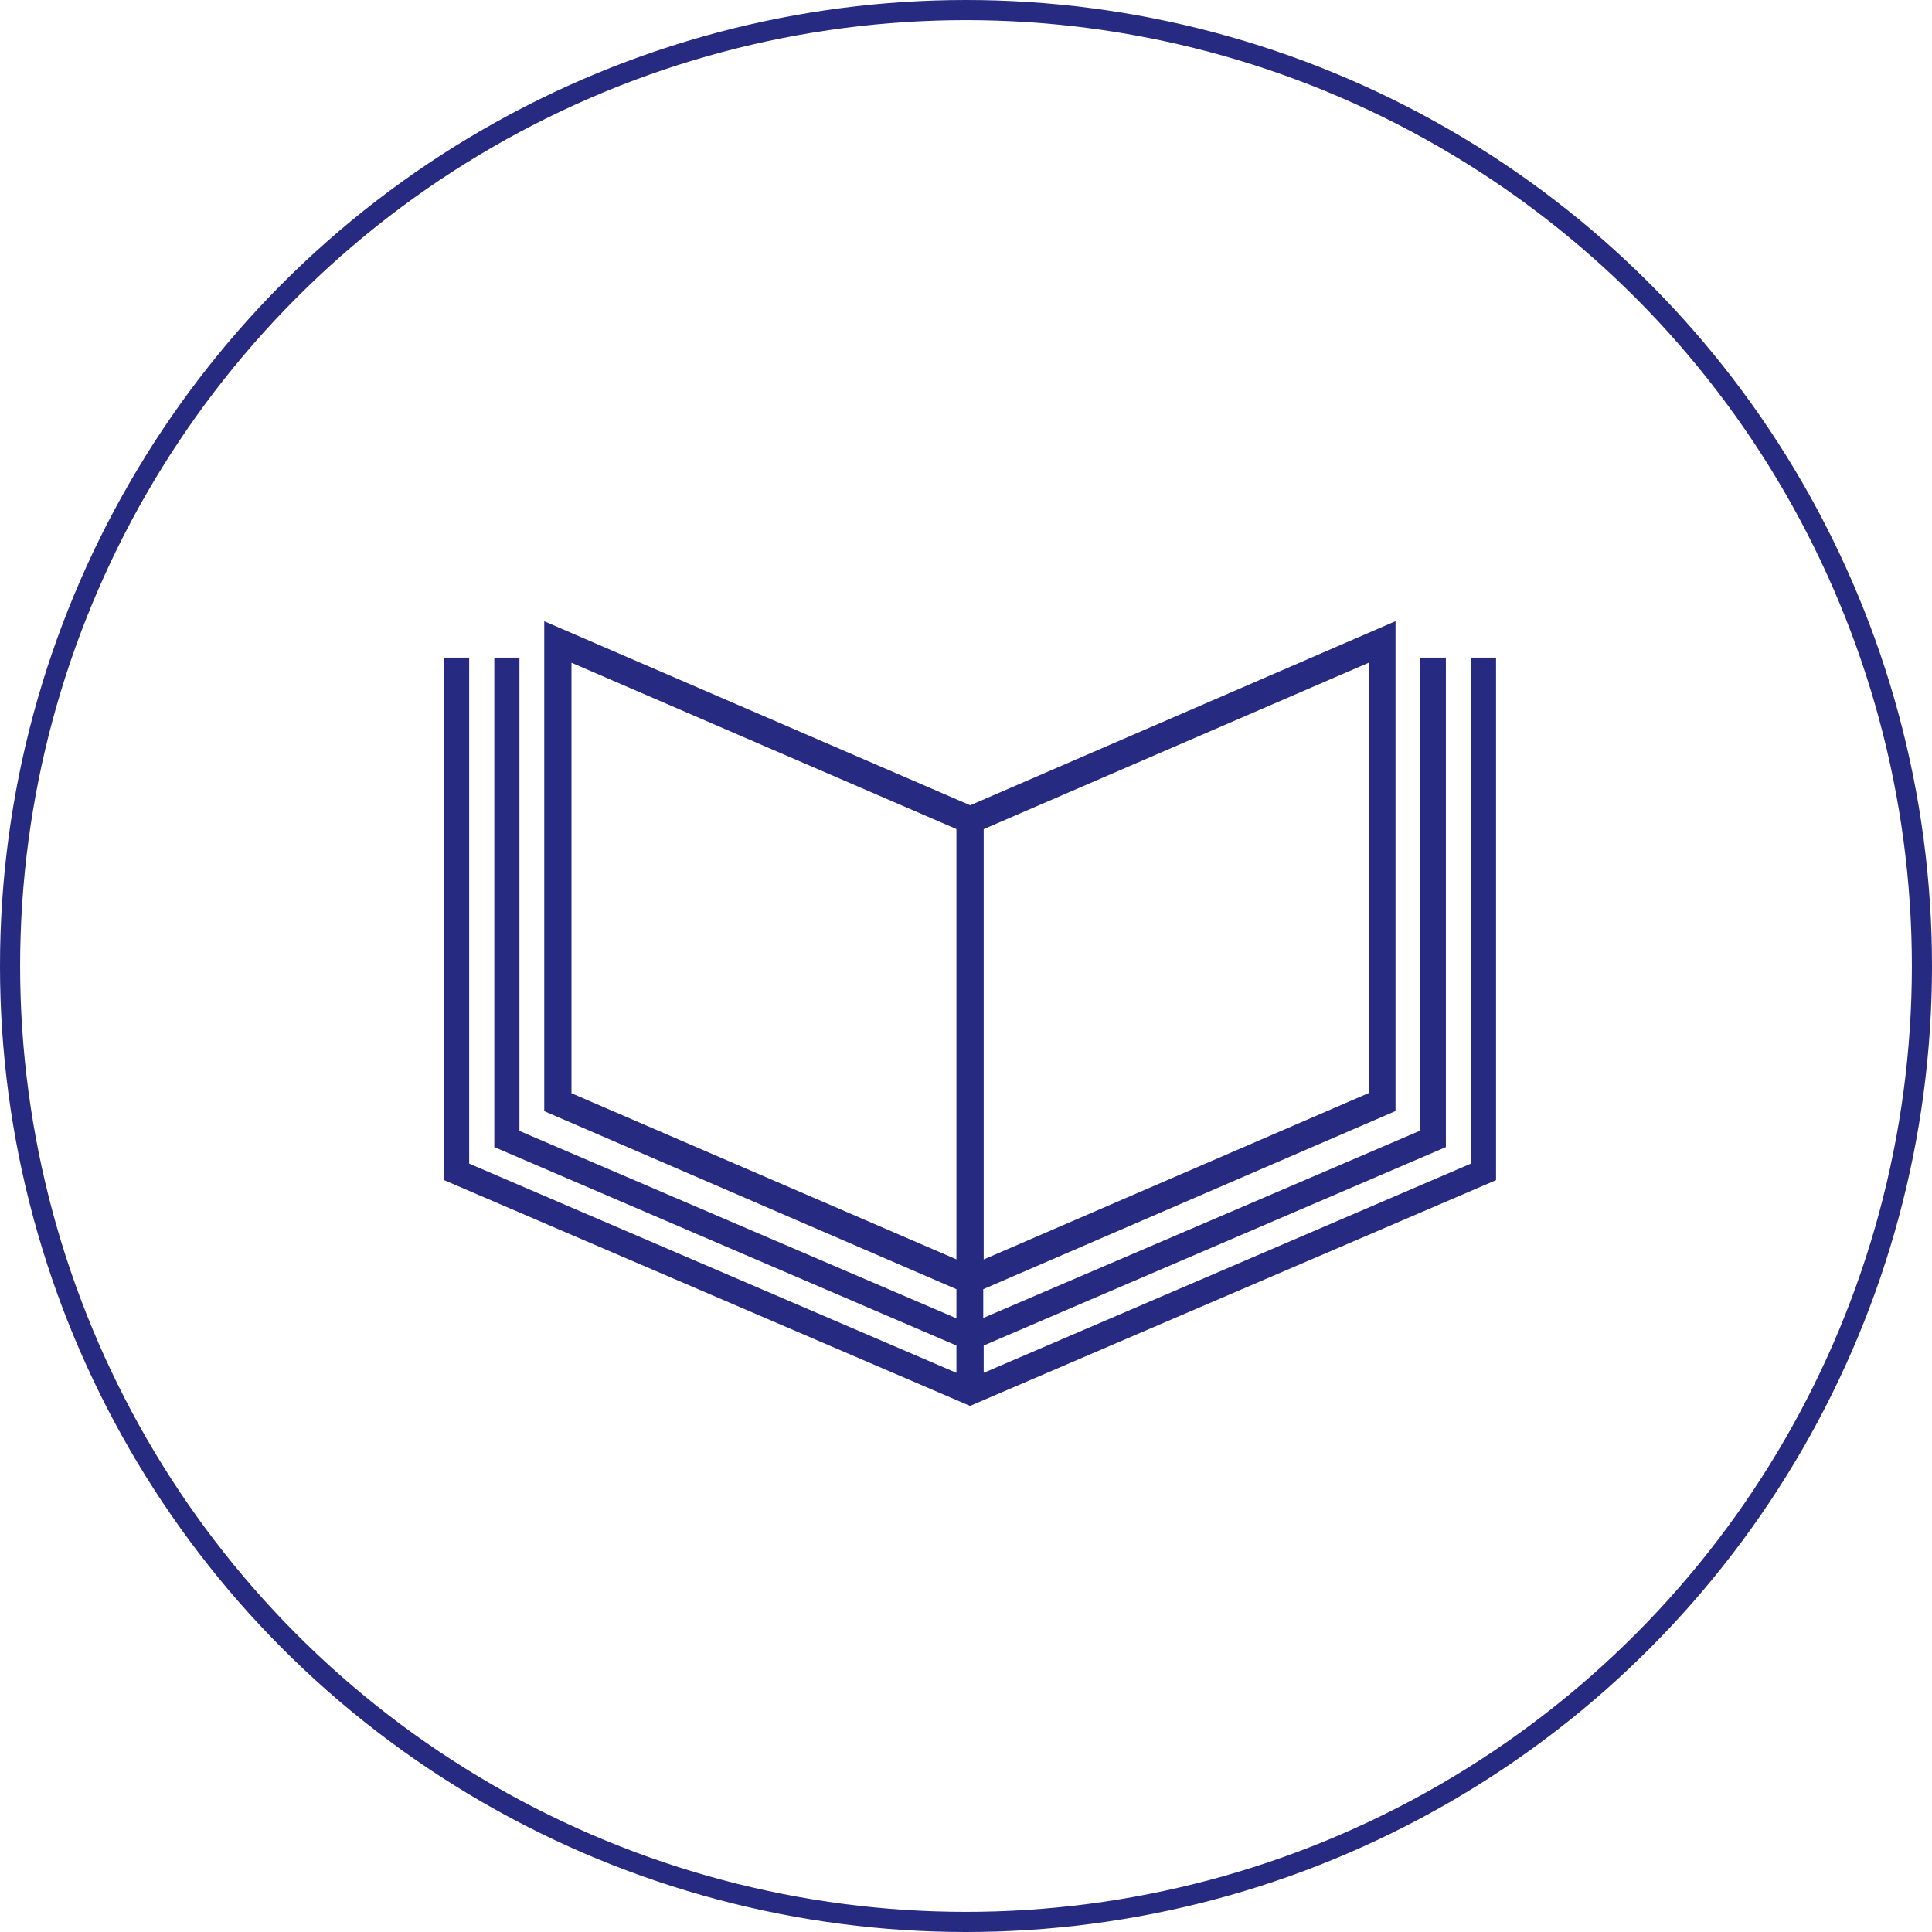
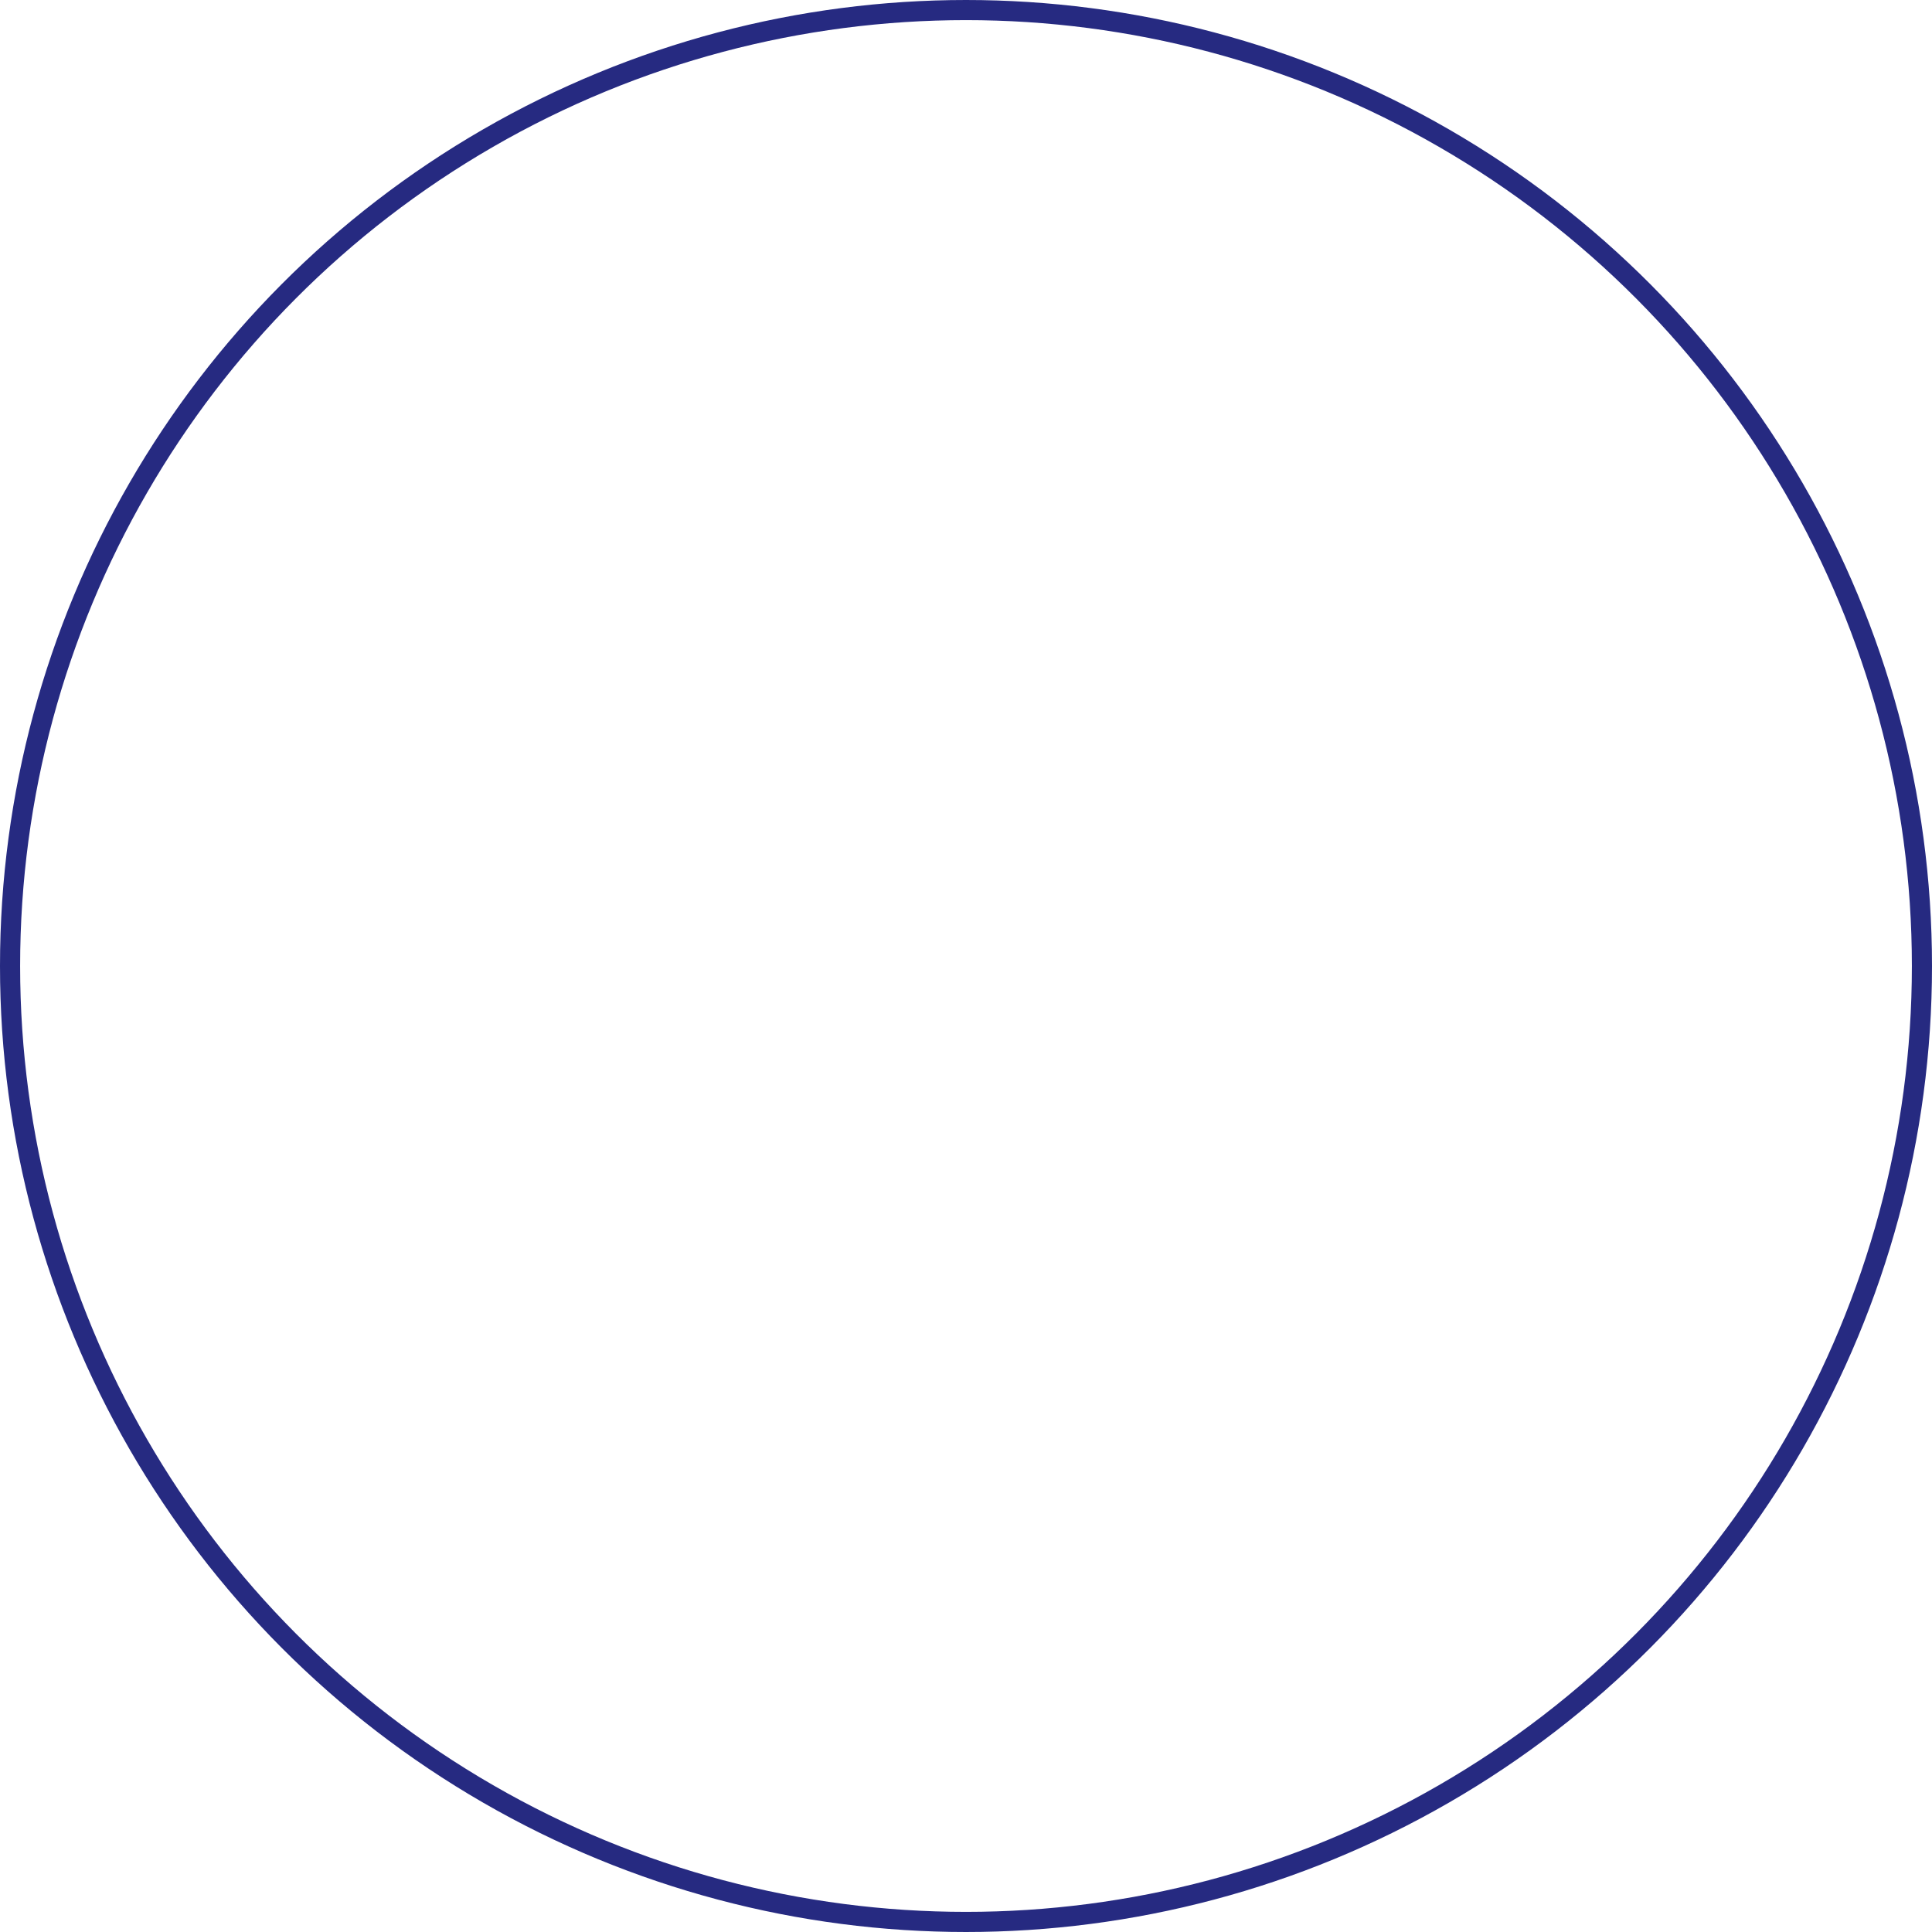
<svg xmlns="http://www.w3.org/2000/svg" width="96" height="96" viewBox="0 0 96 96" fill="none">
  <circle cx="48" cy="48" r="47.5" stroke="#262A81" />
-   <path d="M73.089 32.677V57.819L48.879 68.216V66.858L71.845 56.998V32.677H70.575V56.177L48.857 65.49V64.059L69.343 55.207V30.865L48.21 40.014L27.043 30.869V55.212L47.524 64.059V65.507L25.811 56.194V32.677H24.562V56.998L47.524 66.858V68.216L23.313 57.819V32.677H22.068V58.641L48.201 69.859L74.338 58.641V32.677H73.089ZM48.879 41.199L68.009 32.931V54.314L48.879 62.582V41.199ZM28.397 54.322V32.931L47.524 41.195V62.578L28.397 54.322Z" fill="#262A81" />
</svg>